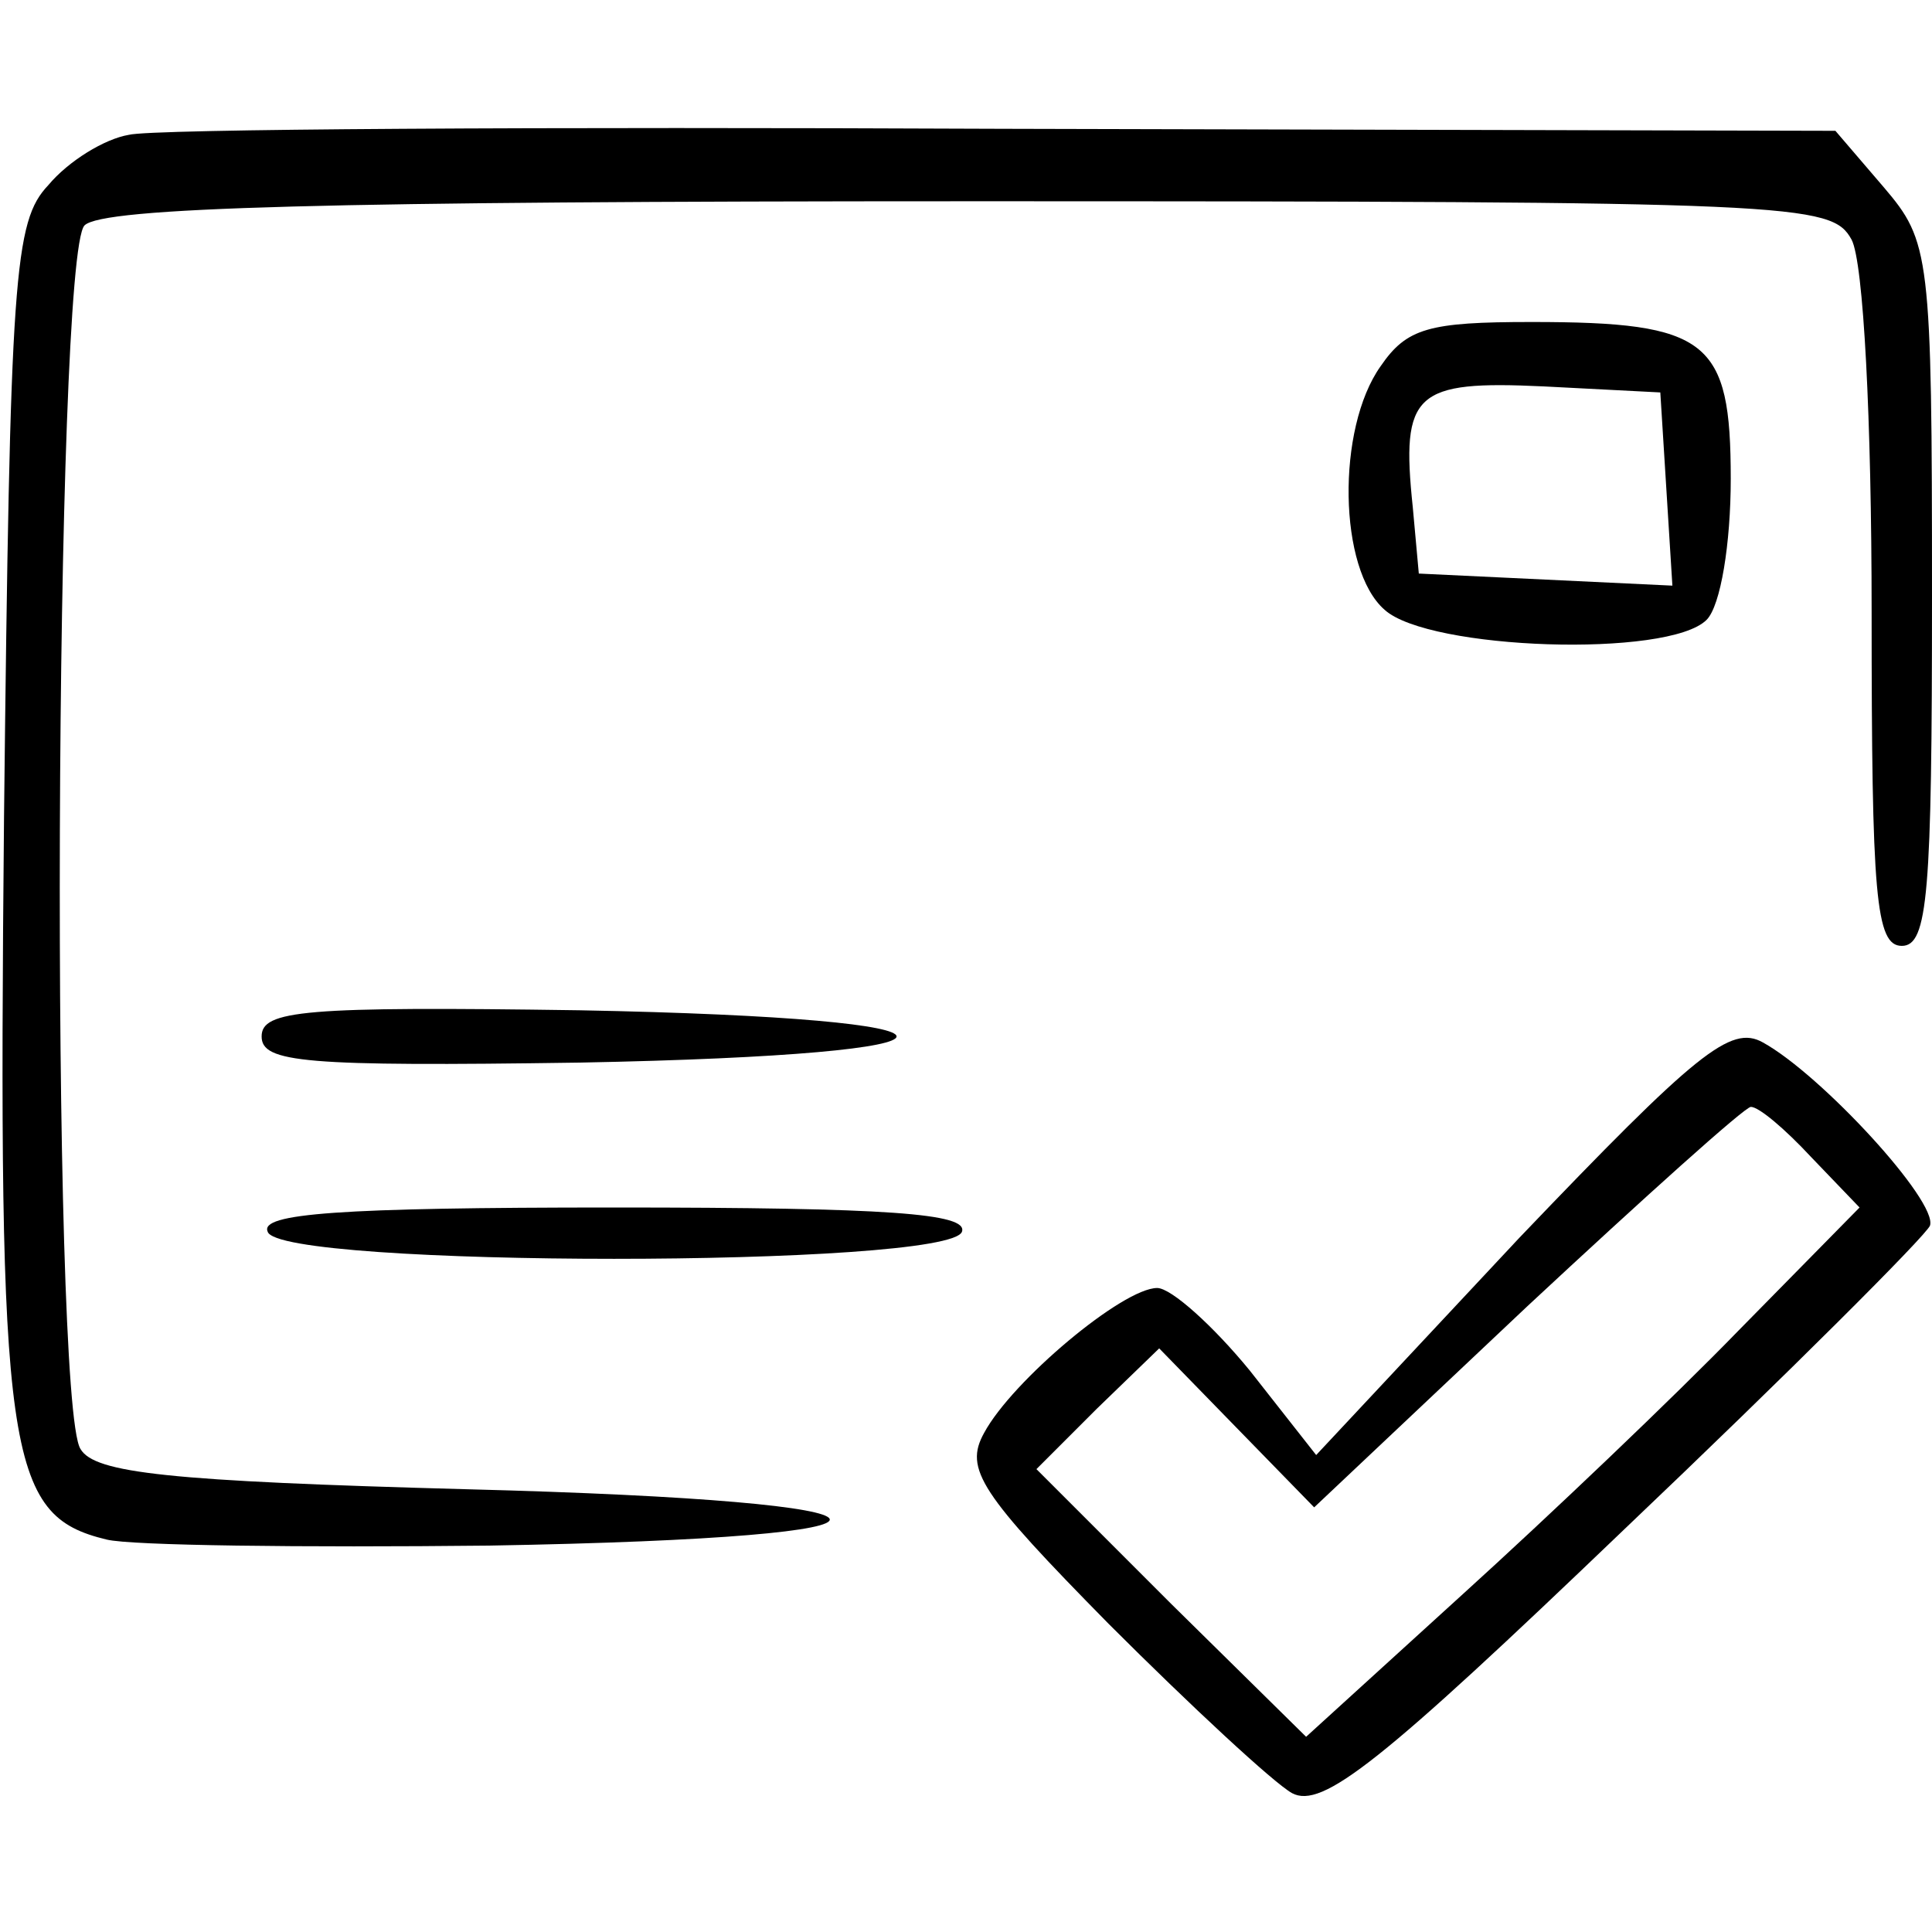
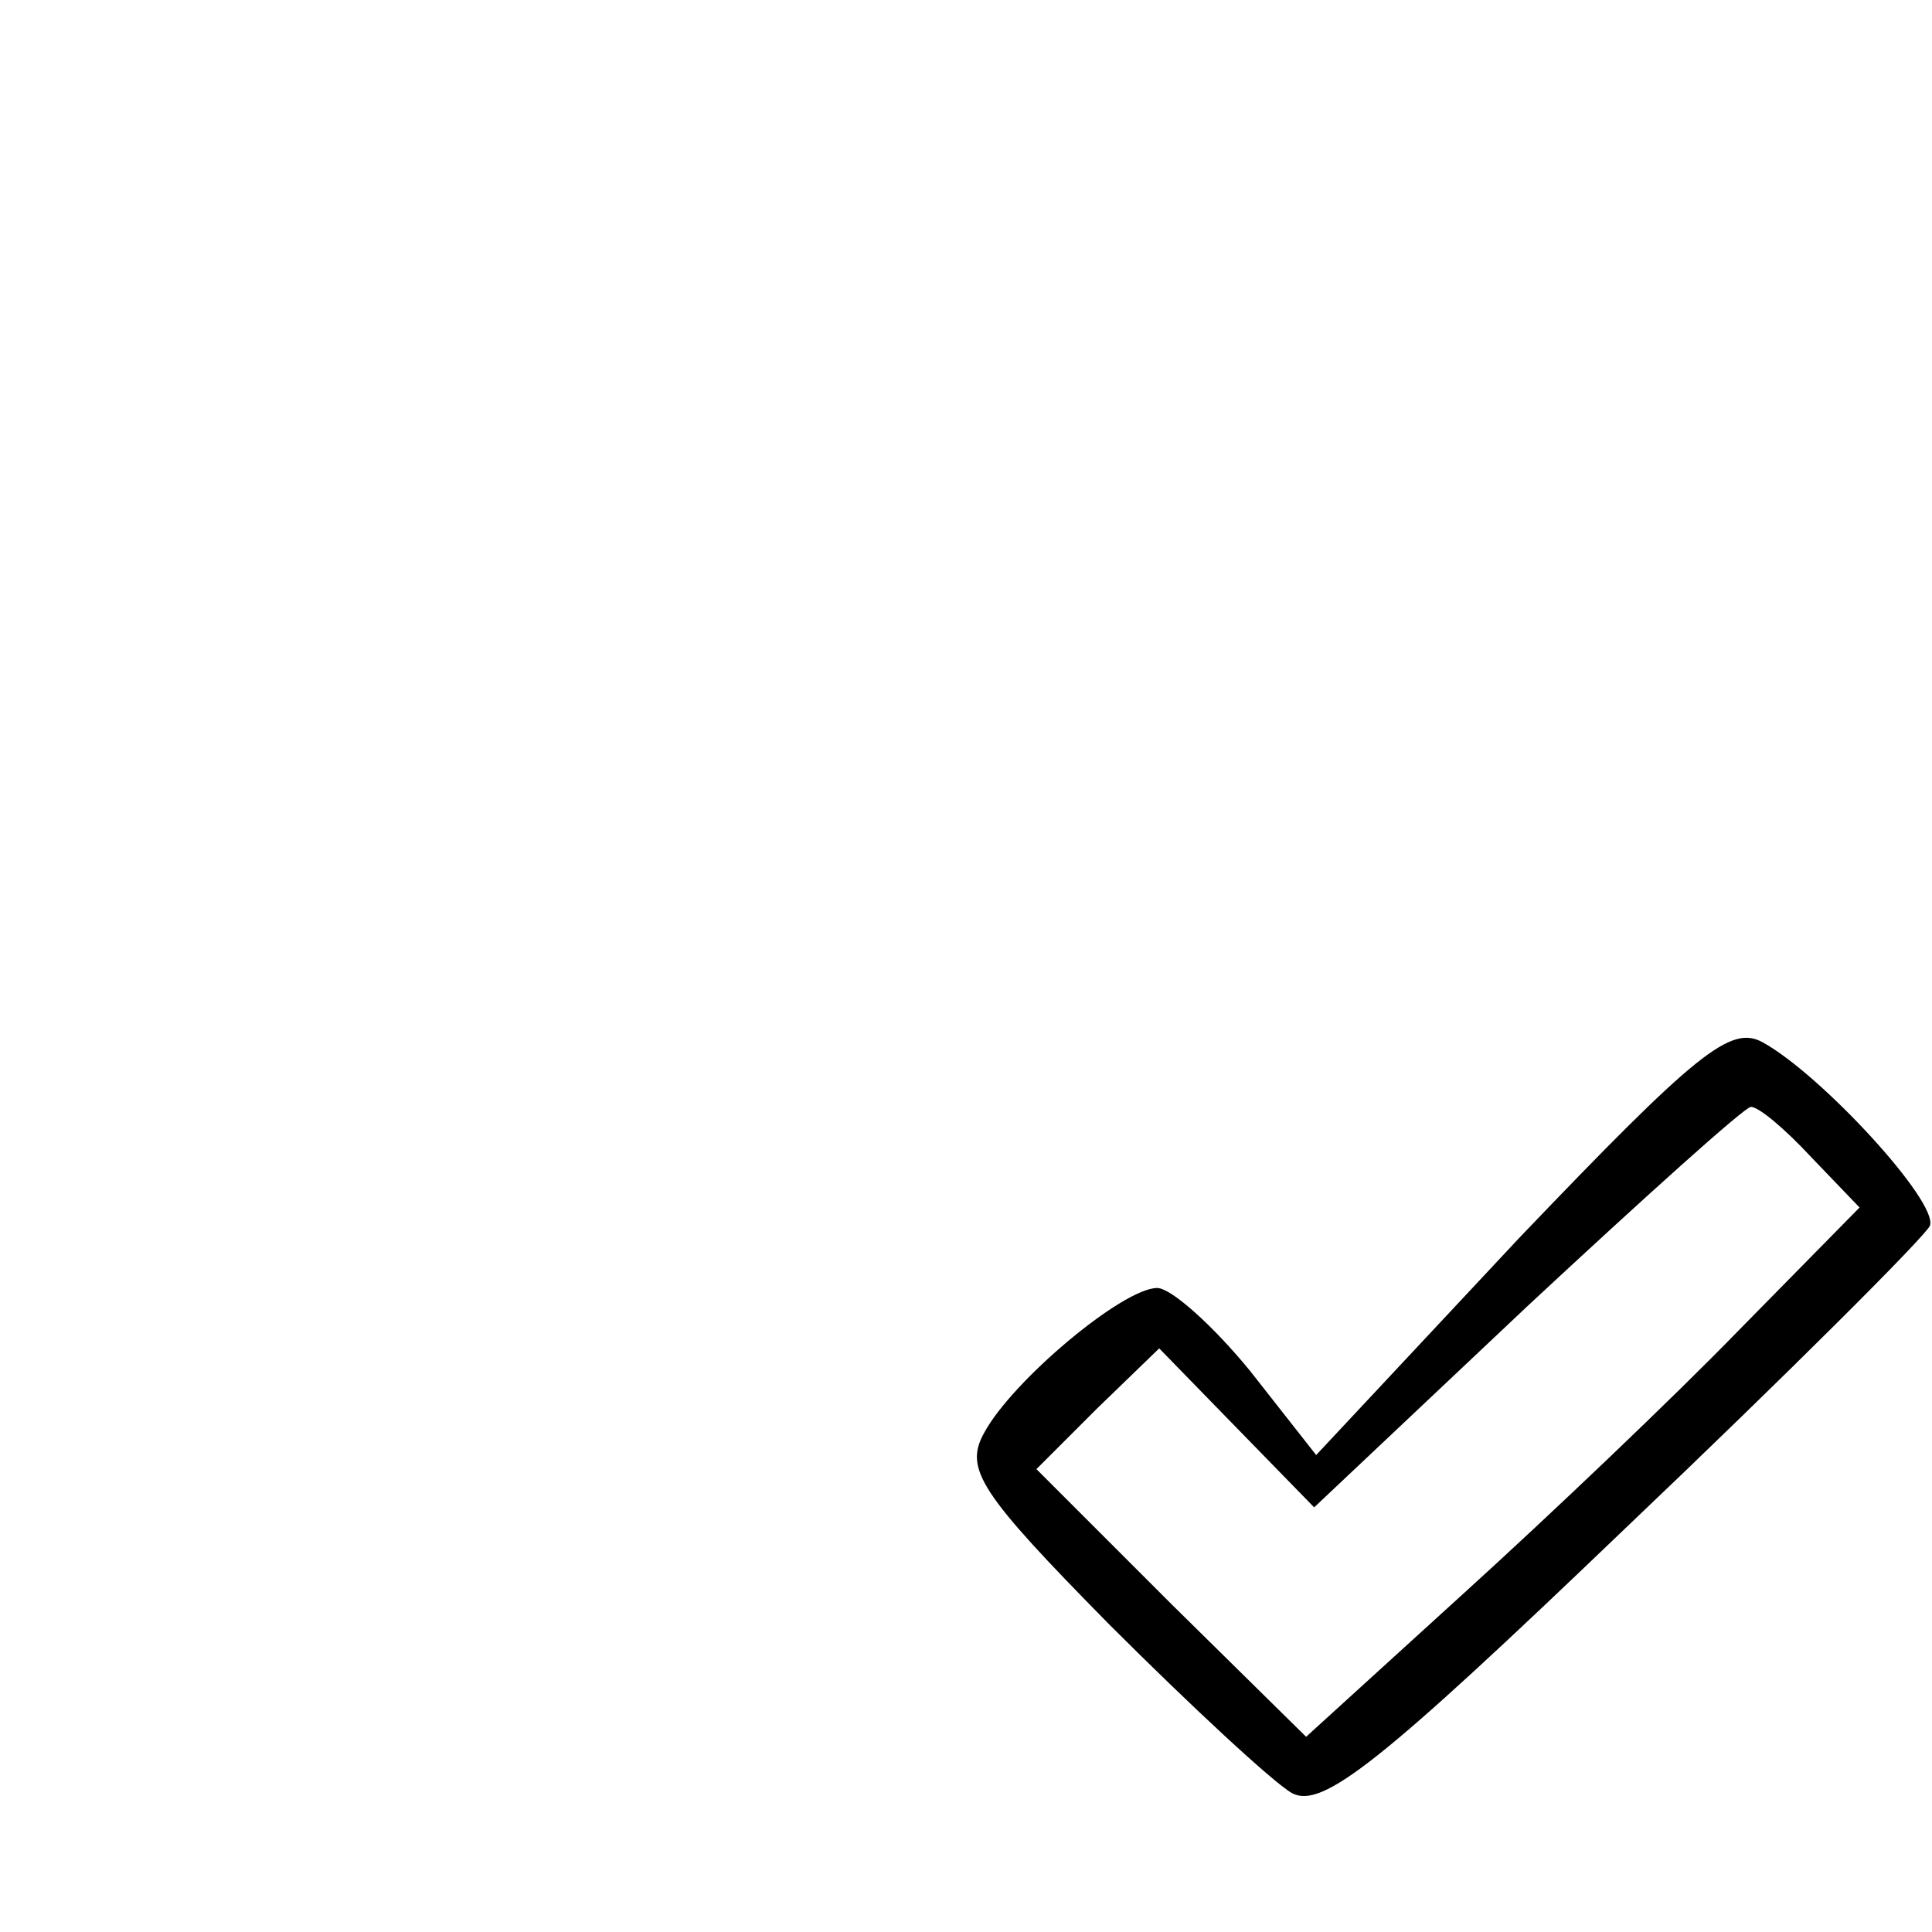
<svg xmlns="http://www.w3.org/2000/svg" version="1.0" width="96pt" height="96pt" viewBox="0 0 96 96" preserveAspectRatio="xMidYMid meet">
  <g transform="translate(0,96) scale(0.1,-0.1)" fill="#000000" stroke="none">
-     <path d="M64 893 c-12 -2 -30 -13 -40 -25 -17 -18 -19 -44 -22 -314 -3 -318 1 -347 51 -359 12 -3 97 -4 190 -3 231 4 224 22 -11 28 -148 4 -185 8 -192 20 -15 23 -13 593 2 608 9 9 120 12 440 12 412 0 428 -1 438 -19 6 -11 10 -90 10 -185 0 -141 2 -166 15 -166 13 0 15 26 15 174 0 170 -1 176 -24 203 l-24 28 -414 1 c-227 1 -423 0 -434 -3z" />
-     <path d="M686 778 c-22 -31 -21 -101 2 -121 22 -20 141 -24 160 -5 7 7 12 38 12 70 0 69 -11 78 -99 78 -51 0 -62 -3 -75 -22z m142 -61 l3 -48 -63 3 -63 3 -3 33 c-6 57 1 63 65 60 l58 -3 3 -48z" />
-     <path d="M130 445 c0 -13 21 -15 158 -13 210 4 210 22 0 26 -137 2 -158 0 -158 -13z" />
    <path d="M755 345 l-101 -108 -33 42 c-18 22 -39 41 -46 41 -17 0 -72 -46 -86 -72 -10 -18 -2 -30 62 -95 41 -41 82 -79 91 -84 15 -8 44 15 165 131 82 78 150 146 152 151 4 12 -54 75 -83 91 -16 9 -33 -5 -121 -97z m145 40 l24 -25 -60 -61 c-32 -33 -94 -92 -137 -131 l-78 -71 -67 66 -67 67 30 30 31 30 38 -39 39 -40 106 100 c58 54 108 99 111 99 4 0 17 -11 30 -25z" />
-     <path d="M133 348 c5 -18 339 -18 345 0 3 9 -36 12 -173 12 -137 0 -176 -3 -172 -12z" />
  </g>
</svg>